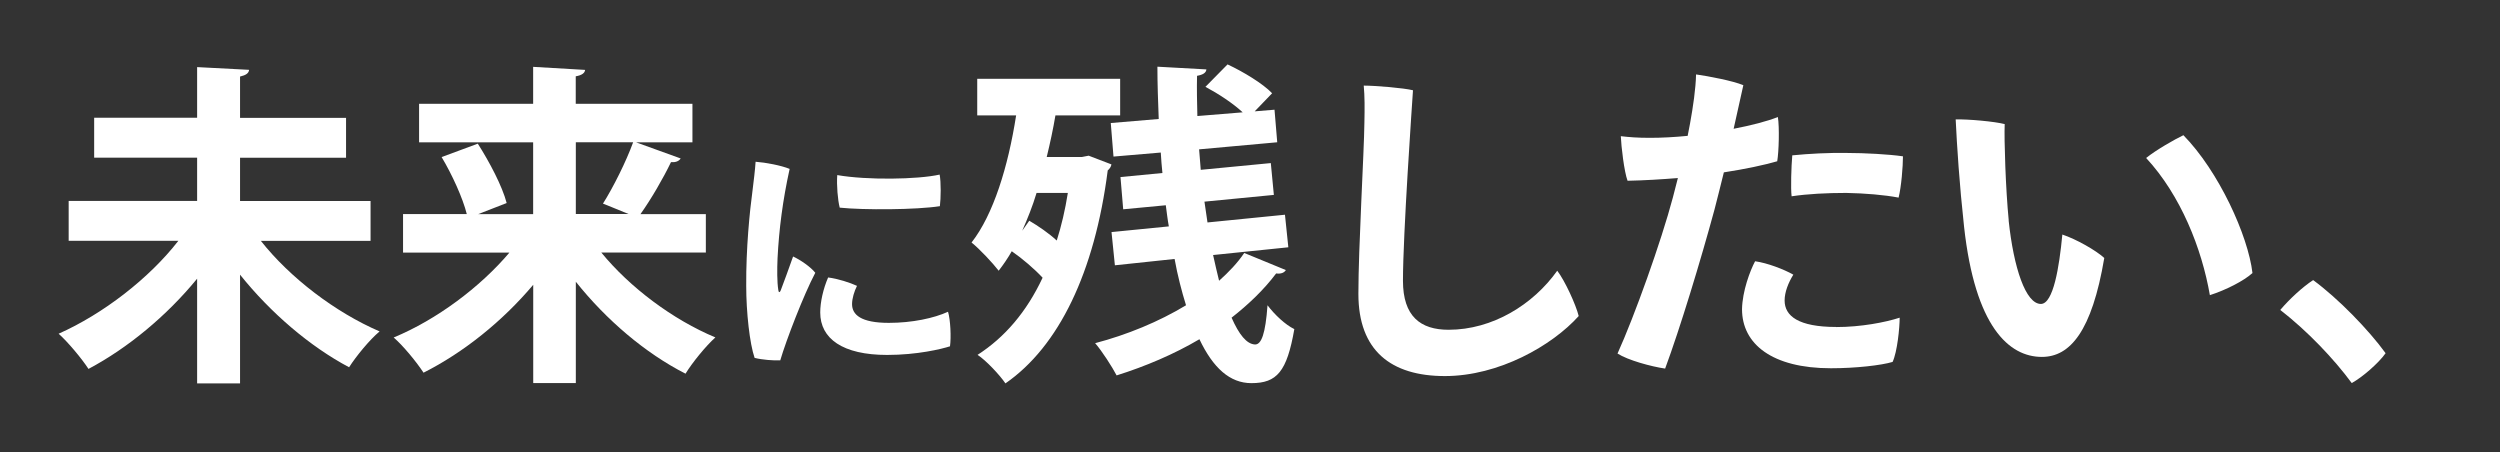
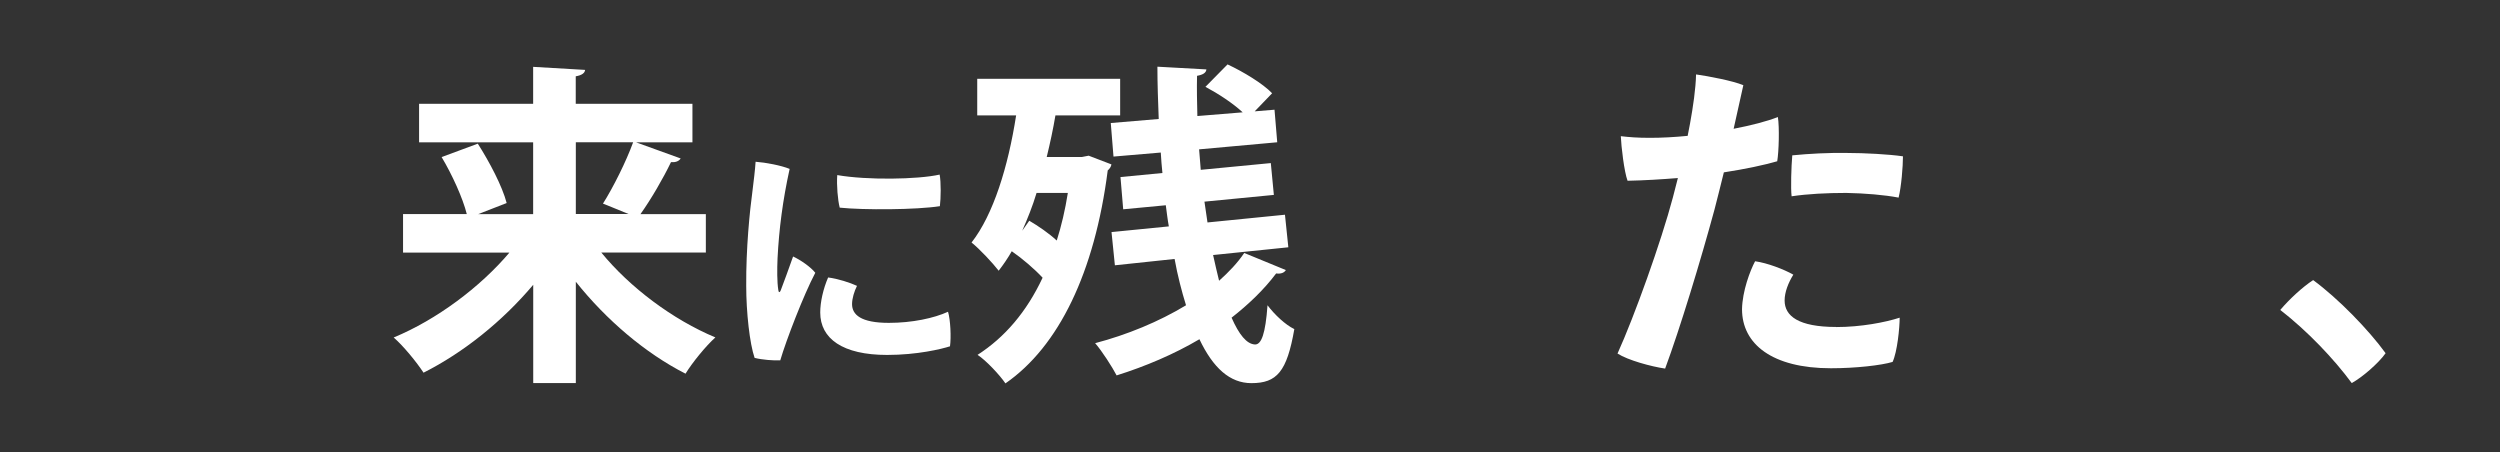
<svg xmlns="http://www.w3.org/2000/svg" id="_レイヤー_4" data-name="レイヤー 4" viewBox="0 0 304 55">
  <rect x="0" y="0" width="304" height="55" fill="#333333" stroke="none" />
  <defs>
    <style>
      .cls-1 {
        fill: #fff;
        stroke-width: 0px;
      }
    </style>
  </defs>
-   <path class="cls-1" d="M45.06,29.29h-13.34c3.55,4.49,9.05,8.69,14.44,11.01-1.22,1.02-2.86,3.02-3.71,4.36-4.77-2.53-9.54-6.61-13.26-11.26v13.22h-5.22v-12.73c-3.71,4.53-8.44,8.44-13.21,10.97-.82-1.26-2.49-3.26-3.63-4.28,5.42-2.41,11.01-6.73,14.56-11.3h-13.34v-4.85h15.62v-5.26h-12.52v-4.85h12.52v-6.16l6.32.33c-.04.41-.37.65-1.1.82v5.02h12.89v4.85h-12.89v5.26h15.87v4.85Z" />
  <path class="cls-1" d="M85.85,30.71h-12.73c3.47,4.24,8.69,8.16,13.87,10.32-1.14,1.02-2.81,3.06-3.63,4.41-4.89-2.49-9.63-6.53-13.34-11.18v12.32h-5.18v-11.95c-3.75,4.45-8.48,8.24-13.34,10.69-.82-1.26-2.45-3.26-3.63-4.28,5.22-2.16,10.52-6.12,14.07-10.32h-12.93v-4.69h7.75c-.49-1.96-1.79-4.81-3.06-6.93l4.4-1.63c1.43,2.24,2.98,5.18,3.51,7.22l-3.47,1.35h6.69v-8.73h-13.87v-4.69h13.87v-4.49l6.32.37c-.04.37-.37.65-1.14.78v3.34h14.19v4.69h-6.85l5.42,1.96c-.24.37-.69.49-1.18.45-.94,1.96-2.41,4.49-3.71,6.32h7.95v4.69ZM70.02,17.29v8.73h6.4c-1.26-.53-3.1-1.26-3.1-1.26,1.26-2,2.81-5.1,3.67-7.46h-6.97Z" />
  <path class="cls-1" d="M96.02,20.54c-.84,3.81-1.29,7.32-1.47,10.86-.06,1.35-.06,2.91.09,3.84.03.3.15.42.3.06.36-.9.99-2.7,1.5-4.11.9.42,2.13,1.26,2.7,1.98-1.41,2.67-3.54,8.19-4.26,10.65-.87.03-2.16-.06-3.12-.3-.6-1.74-1.02-5.55-1.02-8.76-.03-4.56.42-9.03.78-11.7.12-.99.3-2.4.36-3.39,1.23.09,3.12.45,4.14.87ZM104.21,34.76c-.33.66-.6,1.53-.6,2.22,0,1.29,1.08,2.28,4.47,2.28,2.85,0,5.49-.57,7.2-1.35.3.99.39,3.12.24,4.2-1.02.33-3.99,1.05-7.65,1.05-5.4,0-8.13-1.98-8.13-5.16,0-1.26.36-2.88.96-4.26,1.2.15,2.67.63,3.51,1.02ZM114.26,21.23c.18.9.15,2.91.03,3.84-2.85.45-9.3.48-12.18.18-.24-.93-.39-2.73-.3-3.96,3.6.63,9.78.54,12.45-.06Z" />
  <path class="cls-1" d="M132.38,18.93l2.77,1.06c-.04.29-.25.57-.45.73-1.59,12.4-5.95,21.41-12.44,25.9-.69-1.02-2.37-2.81-3.39-3.47,3.3-2.12,5.96-5.22,7.91-9.38-.98-1.06-2.45-2.32-3.75-3.22-.49.86-1.02,1.63-1.59,2.37-.73-.94-2.28-2.61-3.3-3.43,2.65-3.39,4.45-9.22,5.42-15.46h-4.73v-4.45h17.38v4.45h-7.87c-.29,1.71-.65,3.38-1.06,5.06h4.28l.82-.16ZM126.05,23.45c-.49,1.63-1.1,3.14-1.75,4.61l.86-1.22c1.1.65,2.37,1.51,3.34,2.41.57-1.79,1.02-3.71,1.35-5.79h-3.79ZM147.51,31c.24,1.1.49,2.16.73,3.14,1.18-1.06,2.24-2.16,3.06-3.38l5.06,2.08c-.2.33-.61.49-1.18.41-1.47,1.96-3.34,3.75-5.42,5.38.9,2.04,1.83,3.22,2.86,3.26.77,0,1.26-1.3,1.51-4.77.86,1.14,2.16,2.37,3.26,2.9-.9,5.18-2.12,6.57-5.22,6.57-2.61,0-4.65-1.83-6.32-5.34-3.1,1.83-6.57,3.3-10.07,4.4-.53-1.02-1.79-2.98-2.61-3.92,3.88-1.02,7.75-2.61,11.05-4.61-.53-1.71-1.02-3.59-1.39-5.63l-7.26.77-.41-4.04,6.97-.69c-.16-.86-.25-1.71-.37-2.57l-5.18.49-.33-3.92,5.1-.49c-.08-.82-.16-1.67-.2-2.49l-5.75.49-.33-4.08,5.83-.49c-.08-2.12-.16-4.24-.16-6.36l5.96.33c-.04.41-.41.65-1.14.78-.04,1.59,0,3.26.04,4.89l5.51-.45c-1.18-1.1-2.98-2.28-4.53-3.1l2.69-2.73c1.92.9,4.28,2.32,5.42,3.51l-2.12,2.2,2.41-.2.33,3.96-9.5.86c.08.82.12,1.63.2,2.49l8.52-.82.37,3.87-8.44.82.37,2.53,9.42-.94.41,3.96-9.14.94Z" />
-   <path class="cls-1" d="M171.82,10.97c-.12,1.79-1.22,17.58-1.22,23.17,0,4.32,2.12,5.96,5.55,5.96,5.34,0,10.28-3.06,13.21-7.18.94,1.22,2.28,4.16,2.61,5.51-3.22,3.59-9.71,7.3-16.27,7.3s-10.52-3.1-10.52-9.99c0-5.63.69-17.17.73-20.8.04-1.84.04-3.22-.08-4.53,1.43,0,4.89.29,6,.57Z" />
  <path class="cls-1" d="M200.65,16.76c1.39,0,2.94-.08,4.57-.24.12-.57.2-1.1.29-1.51.37-2.04.69-4.2.73-5.96,1.51.21,4.49.78,5.75,1.31-.2.9-.65,2.9-1.18,5.3,2.12-.41,4.04-.9,5.38-1.43.2,1.26.12,4.2-.08,5.38-1.55.45-3.83.94-6.49,1.35-.37,1.55-.78,3.1-1.14,4.53-1.67,6.16-4.2,14.48-6,19.33-1.71-.25-4.53-1.02-5.79-1.83,2.04-4.49,5.3-13.58,6.73-18.97.2-.82.41-1.59.61-2.37-2,.16-4.08.29-6.12.33-.41-1.1-.77-4.16-.82-5.42,1.02.12,2.04.2,3.51.2h.04ZM223.29,39.77c2.98,0,5.96-.57,7.71-1.14,0,1.22-.29,4.16-.86,5.38-1.35.41-4.45.77-7.5.77-7.14,0-10.81-2.94-10.81-7.18.04-2.2.98-4.69,1.59-5.83,1.47.2,3.51.98,4.65,1.63-.61.98-1.06,2.12-1.06,3.14,0,1.88,1.67,3.22,6.28,3.22ZM224.63,18.6c2.08,0,5.1.16,6.77.41,0,1.22-.2,3.71-.53,5.02-1.71-.33-4.12-.53-6.36-.57-2.37,0-4.73.12-6.65.41-.12-.94-.04-3.63.08-4.98,2.04-.2,4.41-.33,6.65-.29h.04Z" />
-   <path class="cls-1" d="M244.25,26.8c.61,5.79,2.08,10.16,3.92,10.16,1.51,0,2.24-4.49,2.61-8.44,1.71.57,4.08,1.92,5.1,2.85-1.51,8.93-4.16,12.03-7.59,12.03-4,0-8.12-3.67-9.46-15.83-.57-5.22-.86-9.75-1.02-13.05,1.51-.04,4.73.25,5.96.57-.08,1.88.12,7.95.49,11.71ZM273.9,33.2c-1.02.94-3.26,2.08-5.18,2.69-.98-5.67-3.55-12.15-7.75-16.68,1.22-.98,3.43-2.24,4.53-2.77,4.28,4.36,7.87,12.2,8.4,16.76Z" />
  <path class="cls-1" d="M285.97,46.58c-2.16-2.94-5.42-6.36-8.69-8.89,1.1-1.3,2.73-2.81,4-3.63,3.1,2.28,6.77,6.08,8.81,8.89-.86,1.22-2.85,2.94-4.12,3.63Z" />
</svg>